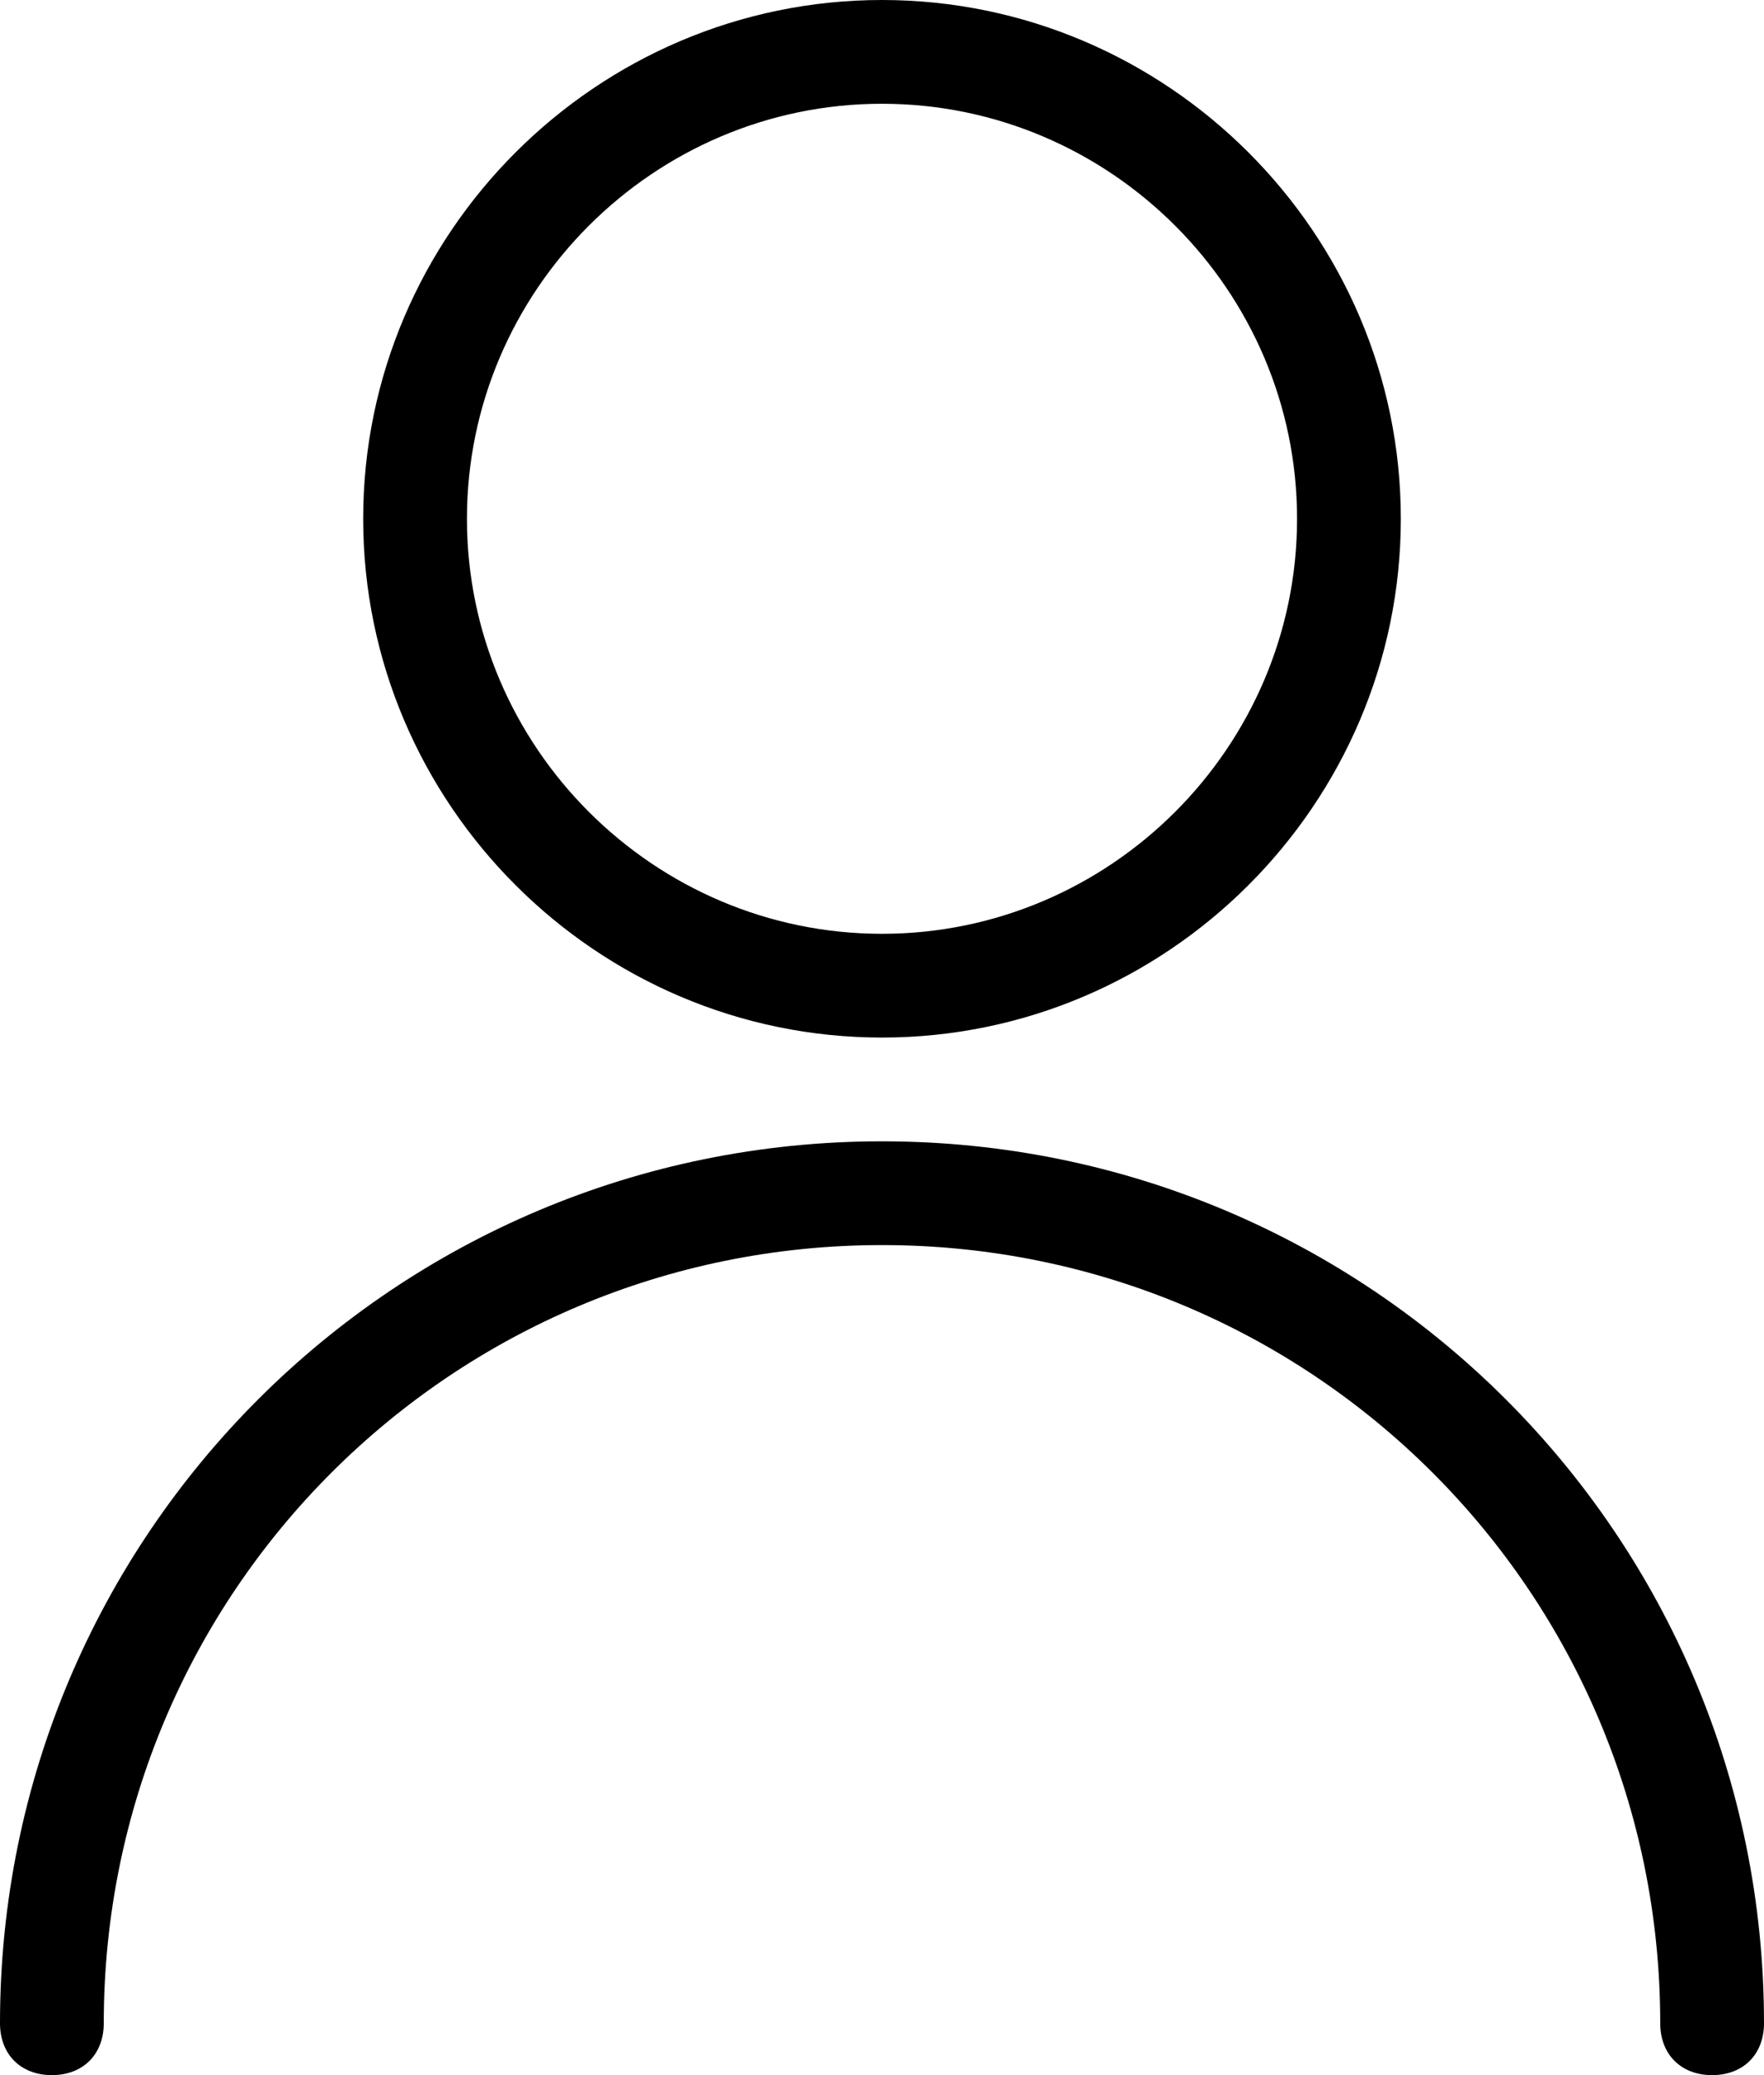
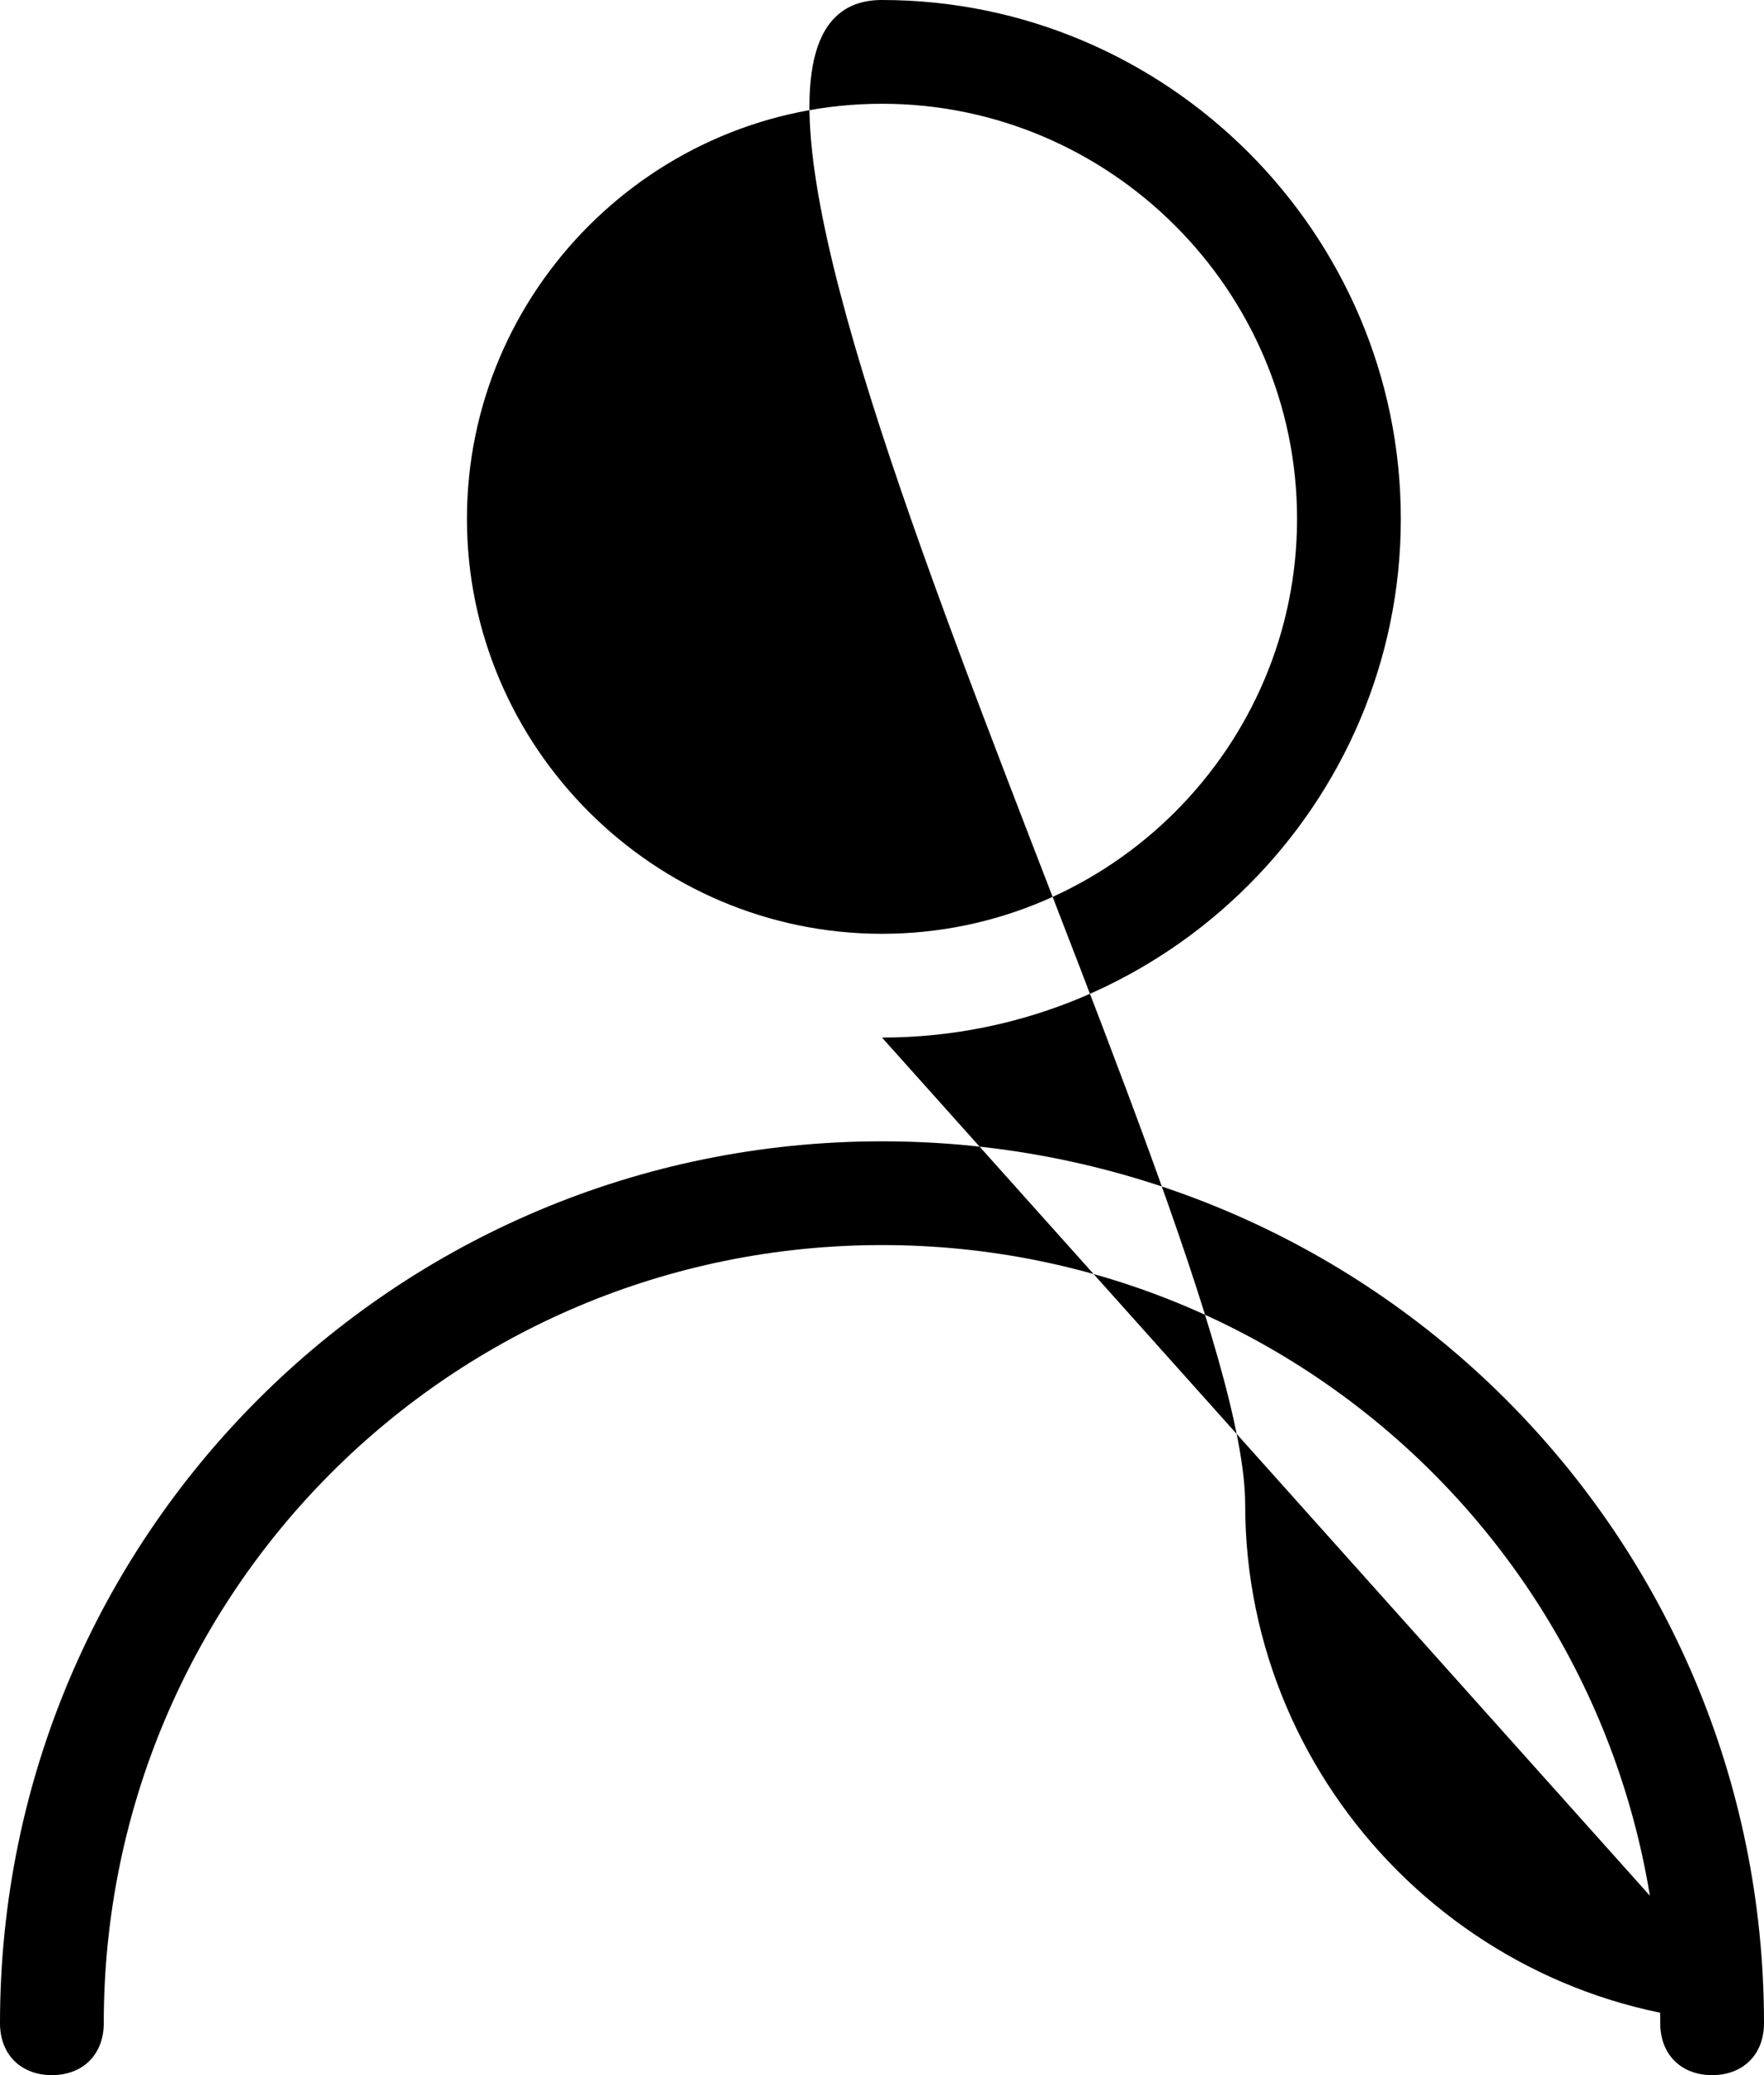
<svg xmlns="http://www.w3.org/2000/svg" version="1.1" id="Layer_1" x="0px" y="0px" viewBox="0 0 34 40" style="enable-background:new 0 0 34 40;" xml:space="preserve">
  <g>
    <g>
-       <path d="M34,39c0,0.6-0.4,1-1,1s-1-0.4-1-1c0-8.3-6.7-15-15-15S2,30.7,2,39c0,0.6-0.4,1-1,1s-1-0.4-1-1c0-9.4,7.6-17,17-17    S34,29.6,34,39z M17,20c-5.5,0-10-4.5-10-10S11.5,0,17,0s10,4.5,10,10S22.5,20,17,20z M17,18c4.4,0,8-3.6,8-8s-3.6-8-8-8    s-8,3.6-8,8S12.6,18,17,18z" />
+       <path d="M34,39c0,0.6-0.4,1-1,1s-1-0.4-1-1c0-8.3-6.7-15-15-15S2,30.7,2,39c0,0.6-0.4,1-1,1s-1-0.4-1-1c0-9.4,7.6-17,17-17    S34,29.6,34,39z c-5.5,0-10-4.5-10-10S11.5,0,17,0s10,4.5,10,10S22.5,20,17,20z M17,18c4.4,0,8-3.6,8-8s-3.6-8-8-8    s-8,3.6-8,8S12.6,18,17,18z" />
    </g>
  </g>
</svg>